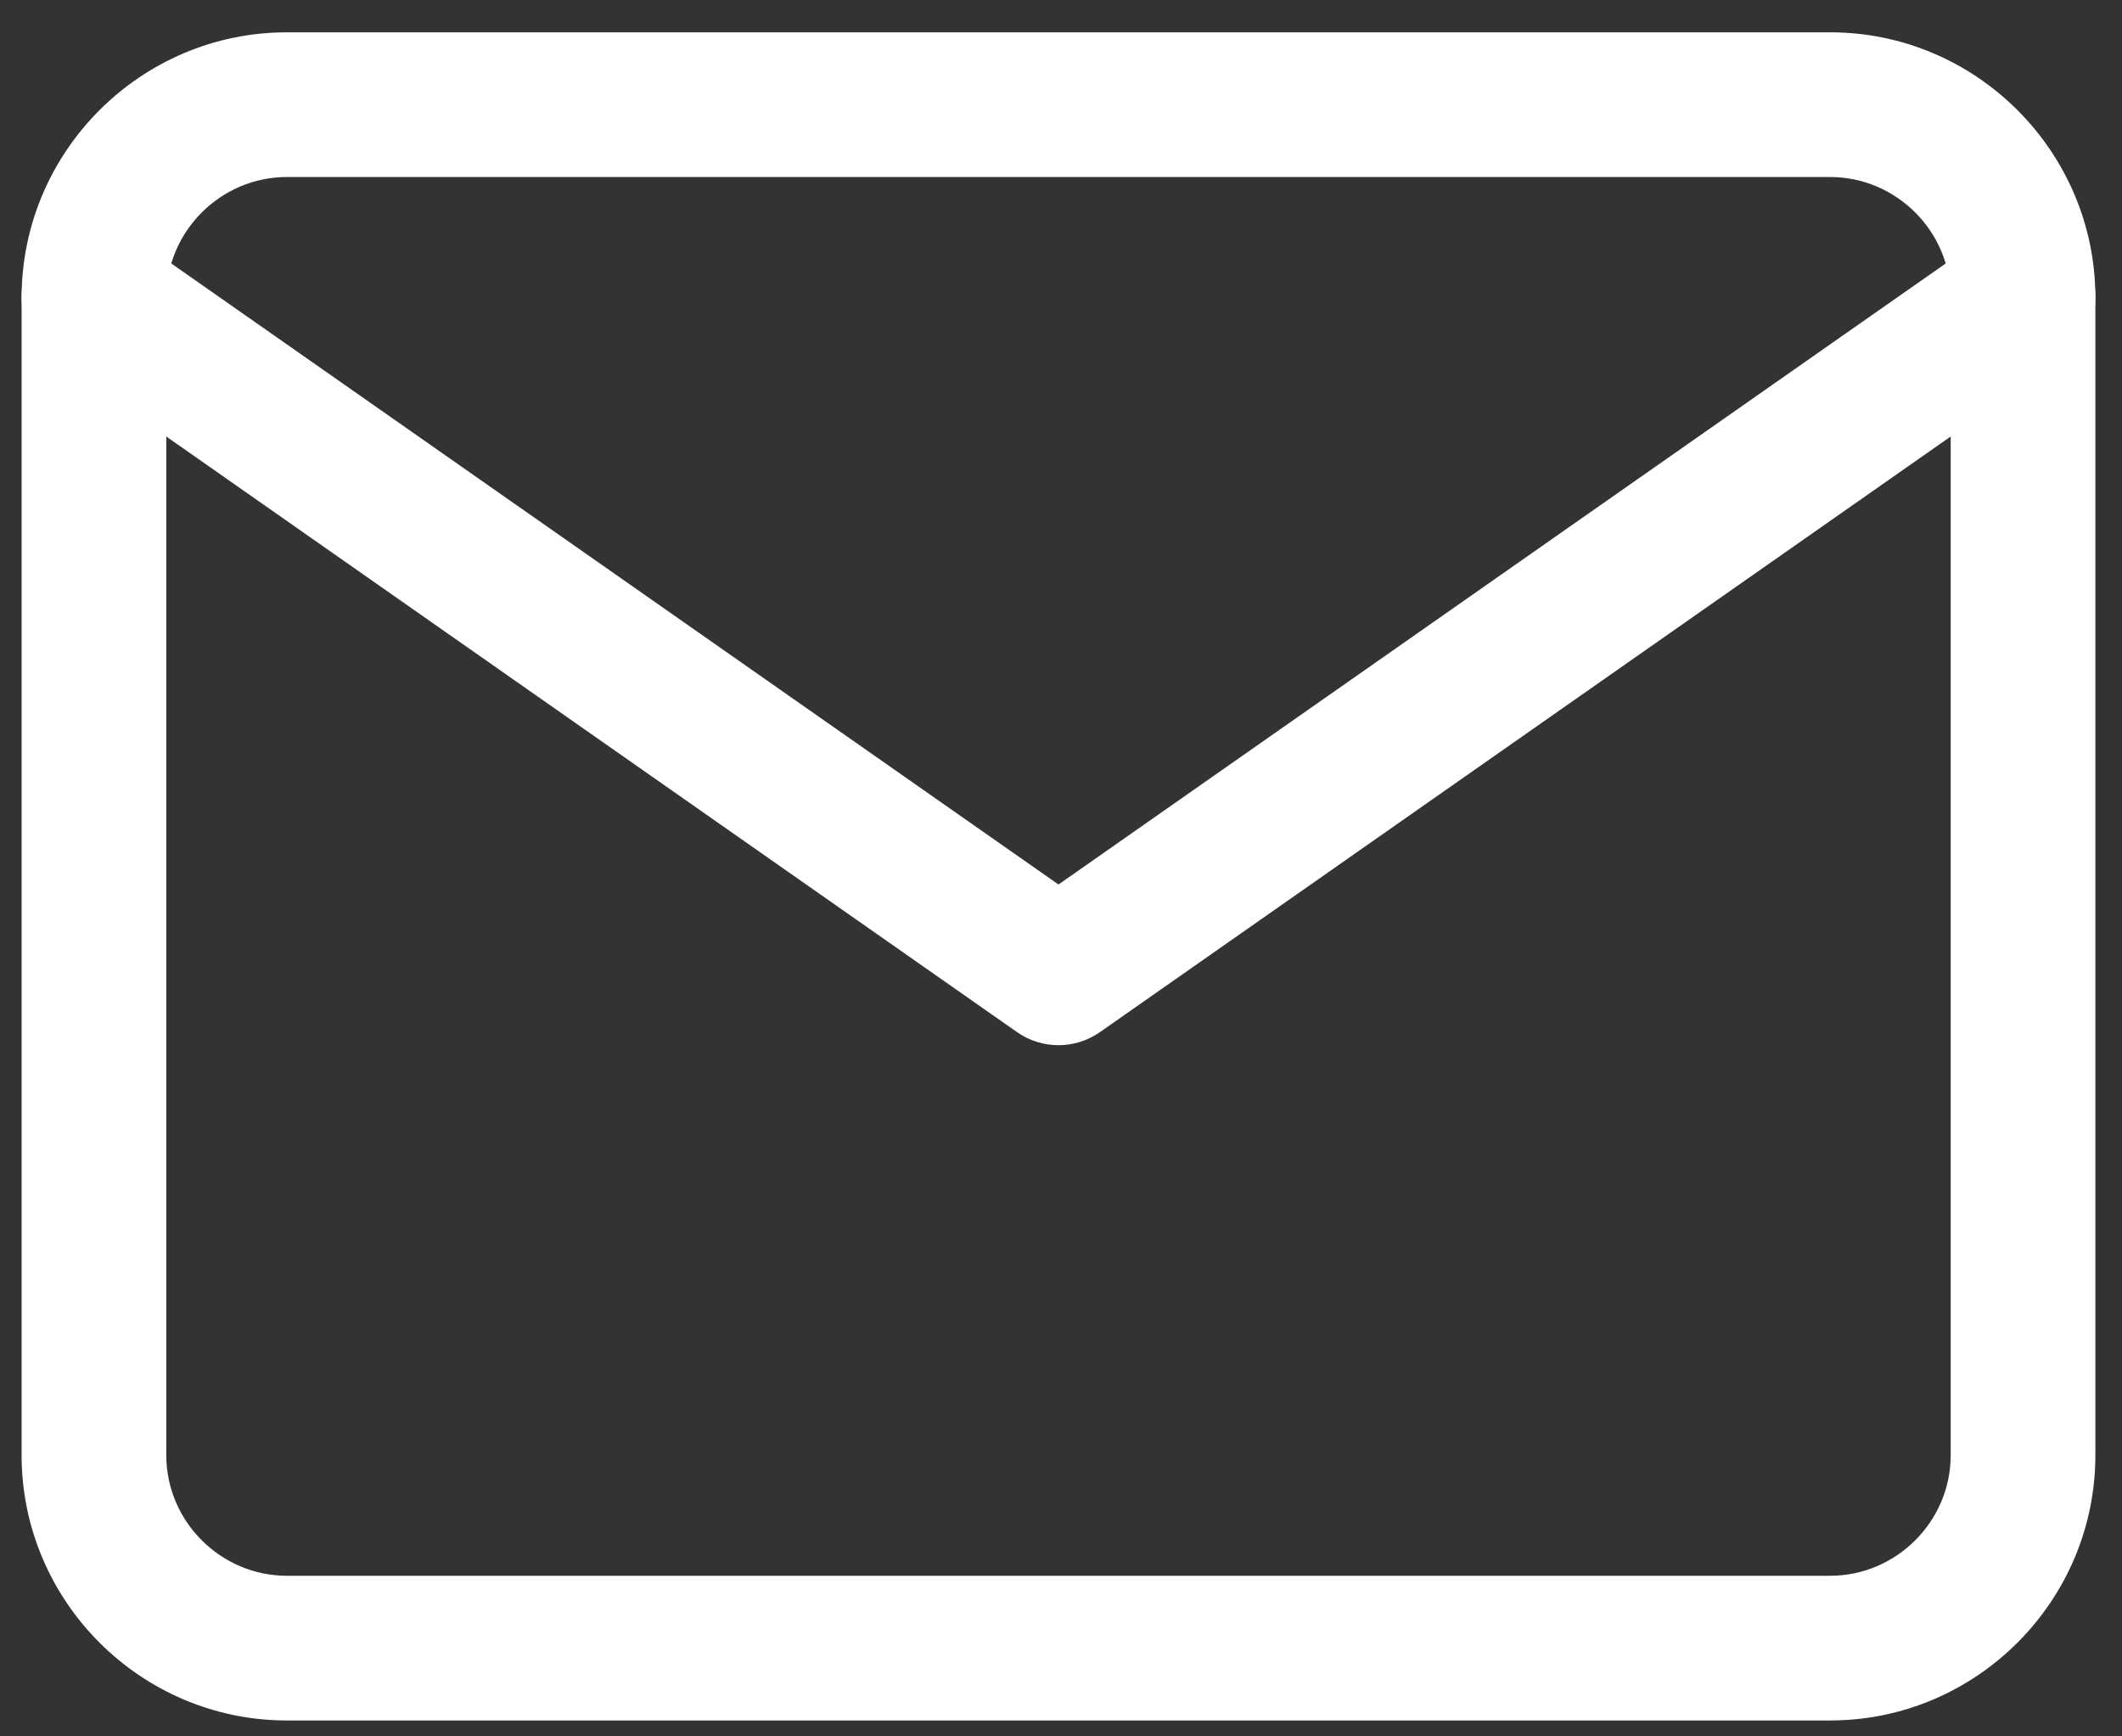
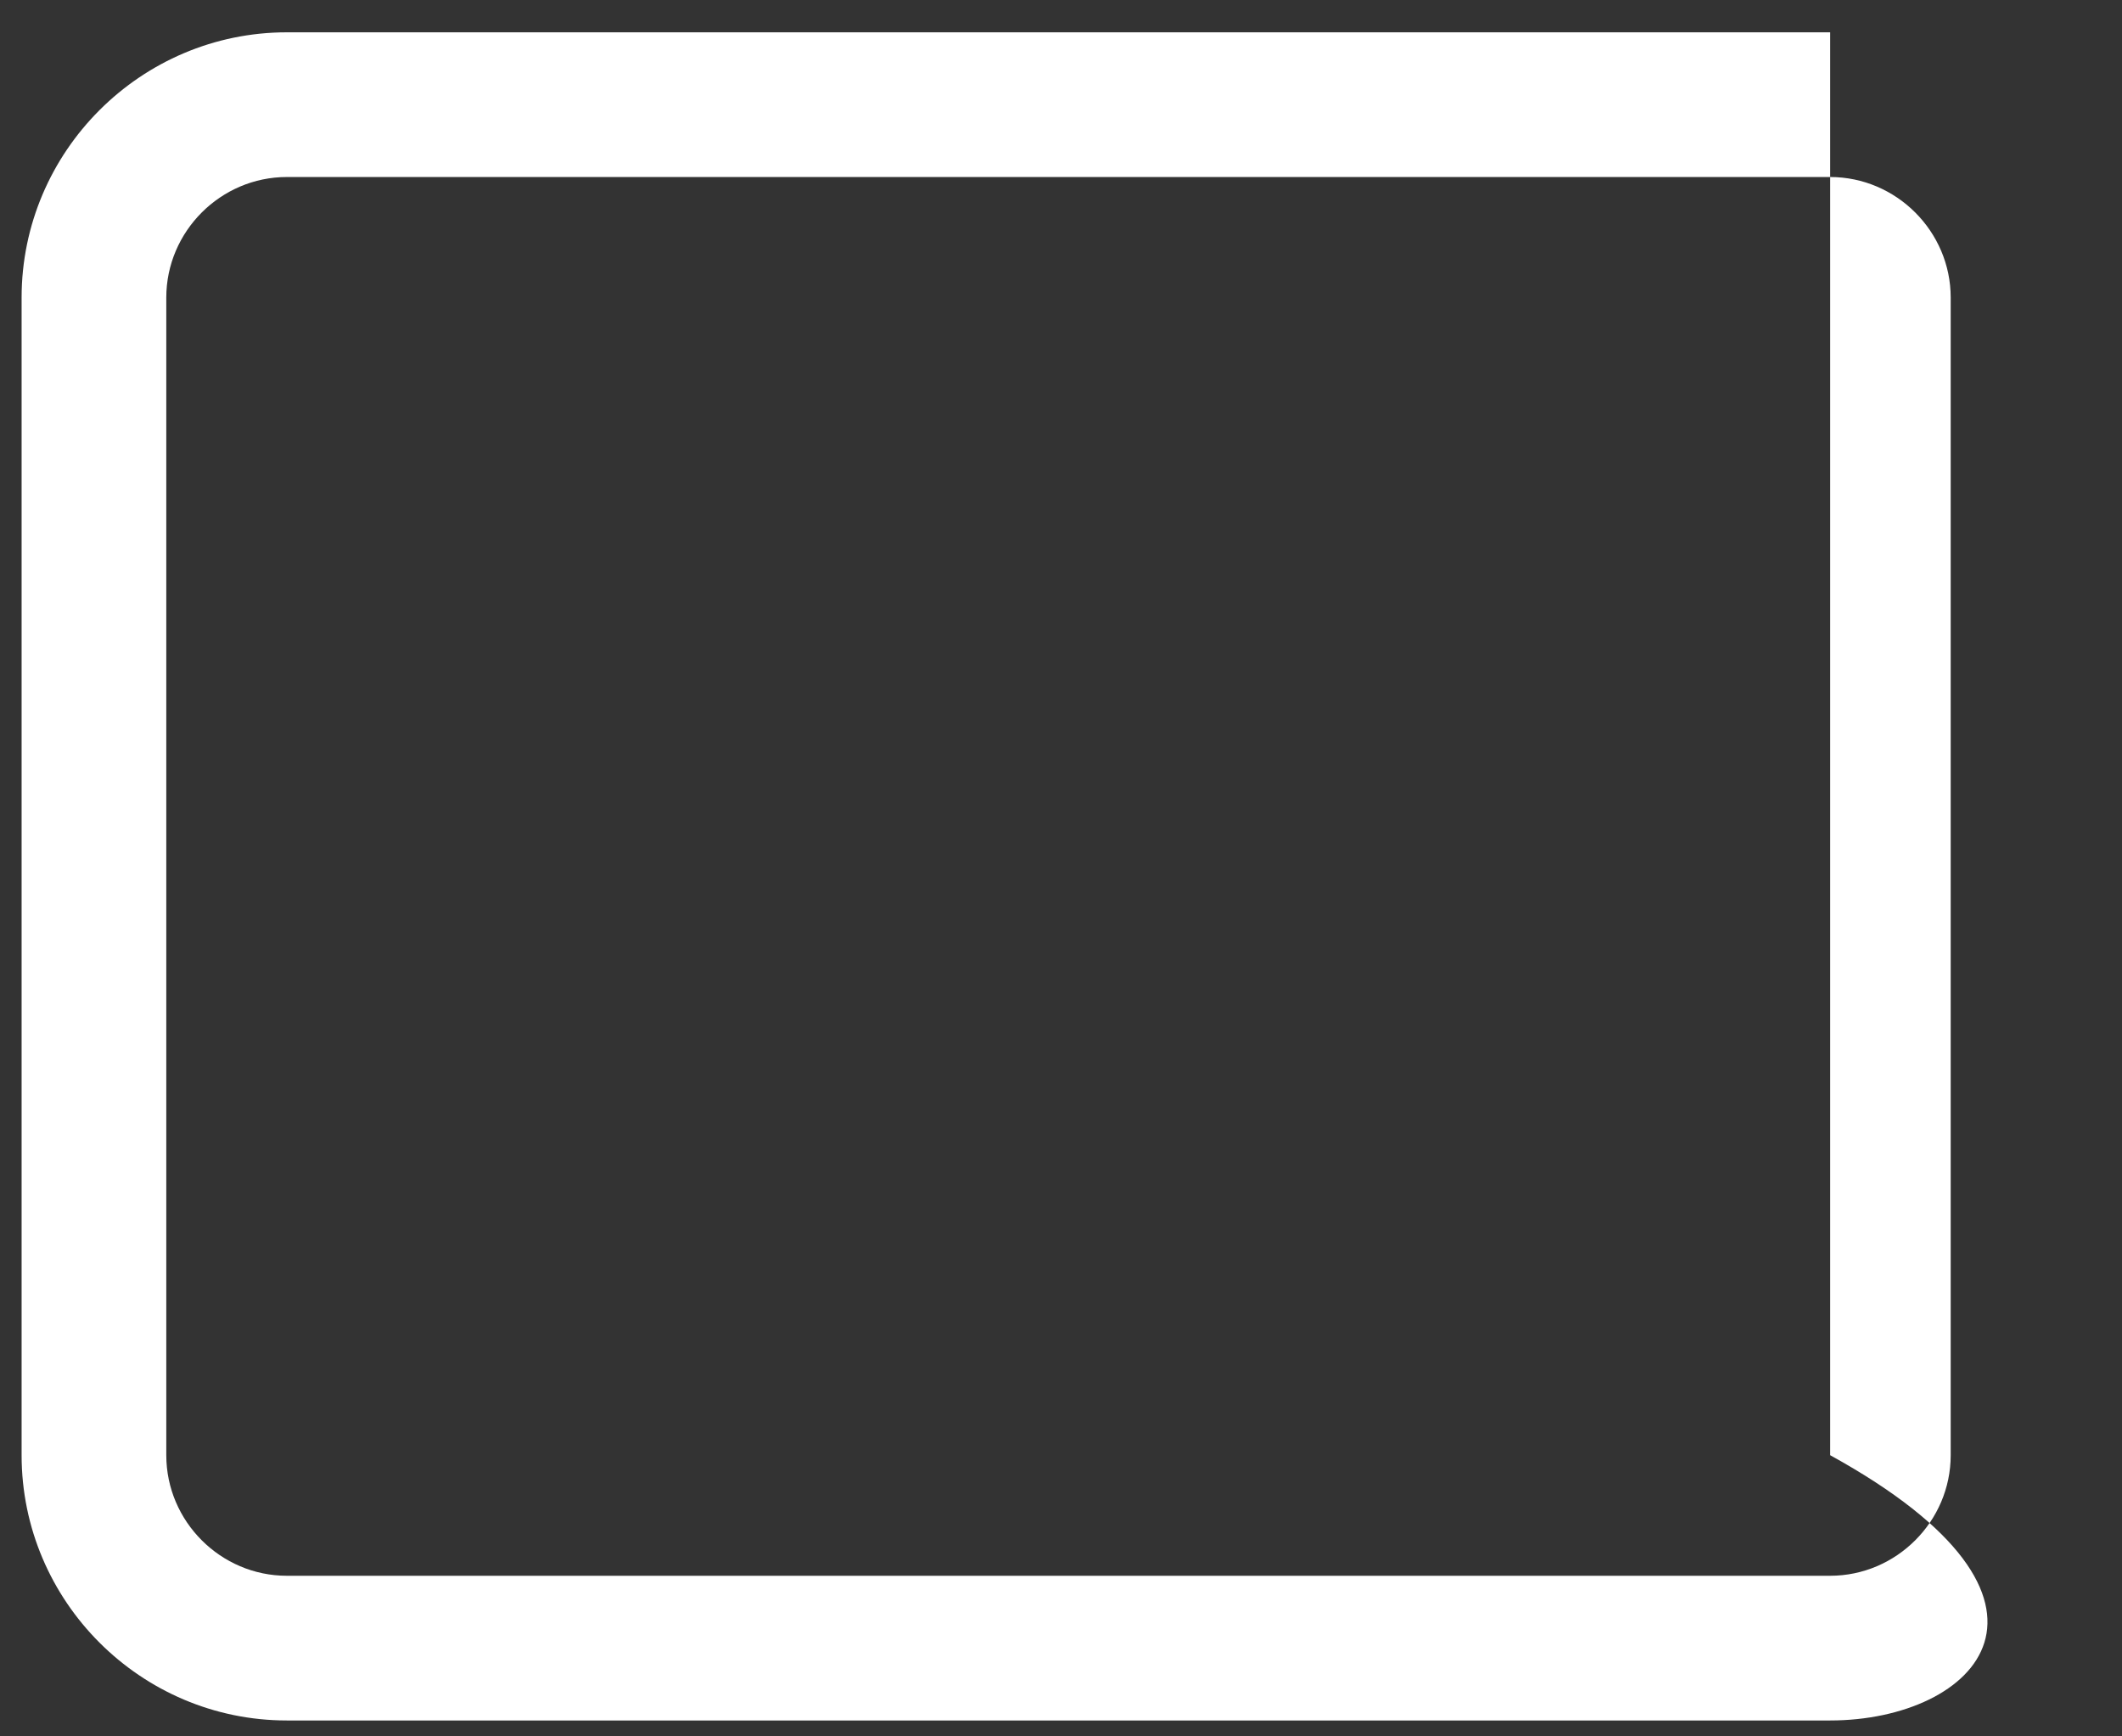
<svg xmlns="http://www.w3.org/2000/svg" viewBox="0 0 22 18">
  <rect x="0" y="0" width="22" height="18" fill="#333333" stroke="none" />
-   <path d="M2.974 1.835C2.288 1.835 1.724 2.399 1.724 3.085V15.085C1.724 15.771 2.288 16.335 2.974 16.335H18.974C19.66 16.335 20.224 15.771 20.224 15.085V3.085C20.224 2.399 19.66 1.835 18.974 1.835H2.974ZM0.224 3.085C0.224 1.571 1.46 0.335 2.974 0.335H18.974C20.488 0.335 21.724 1.571 21.724 3.085V15.085C21.724 16.599 20.488 17.835 18.974 17.835H2.974C1.46 17.835 0.224 16.599 0.224 15.085V3.085Z" fill="#FFFFFF" />
-   <path d="M0.36 2.655C0.597 2.316 1.065 2.233 1.404 2.471L10.974 9.169L20.544 2.471C20.883 2.233 21.351 2.316 21.588 2.655C21.826 2.994 21.744 3.462 21.404 3.699L11.404 10.699C11.146 10.88 10.802 10.88 10.544 10.699L0.544 3.699C0.205 3.462 0.122 2.994 0.36 2.655Z" fill="#FFFFFF" />
+   <path d="M2.974 1.835C2.288 1.835 1.724 2.399 1.724 3.085V15.085C1.724 15.771 2.288 16.335 2.974 16.335H18.974C19.66 16.335 20.224 15.771 20.224 15.085V3.085C20.224 2.399 19.66 1.835 18.974 1.835H2.974ZM0.224 3.085C0.224 1.571 1.46 0.335 2.974 0.335H18.974V15.085C21.724 16.599 20.488 17.835 18.974 17.835H2.974C1.46 17.835 0.224 16.599 0.224 15.085V3.085Z" fill="#FFFFFF" />
</svg>